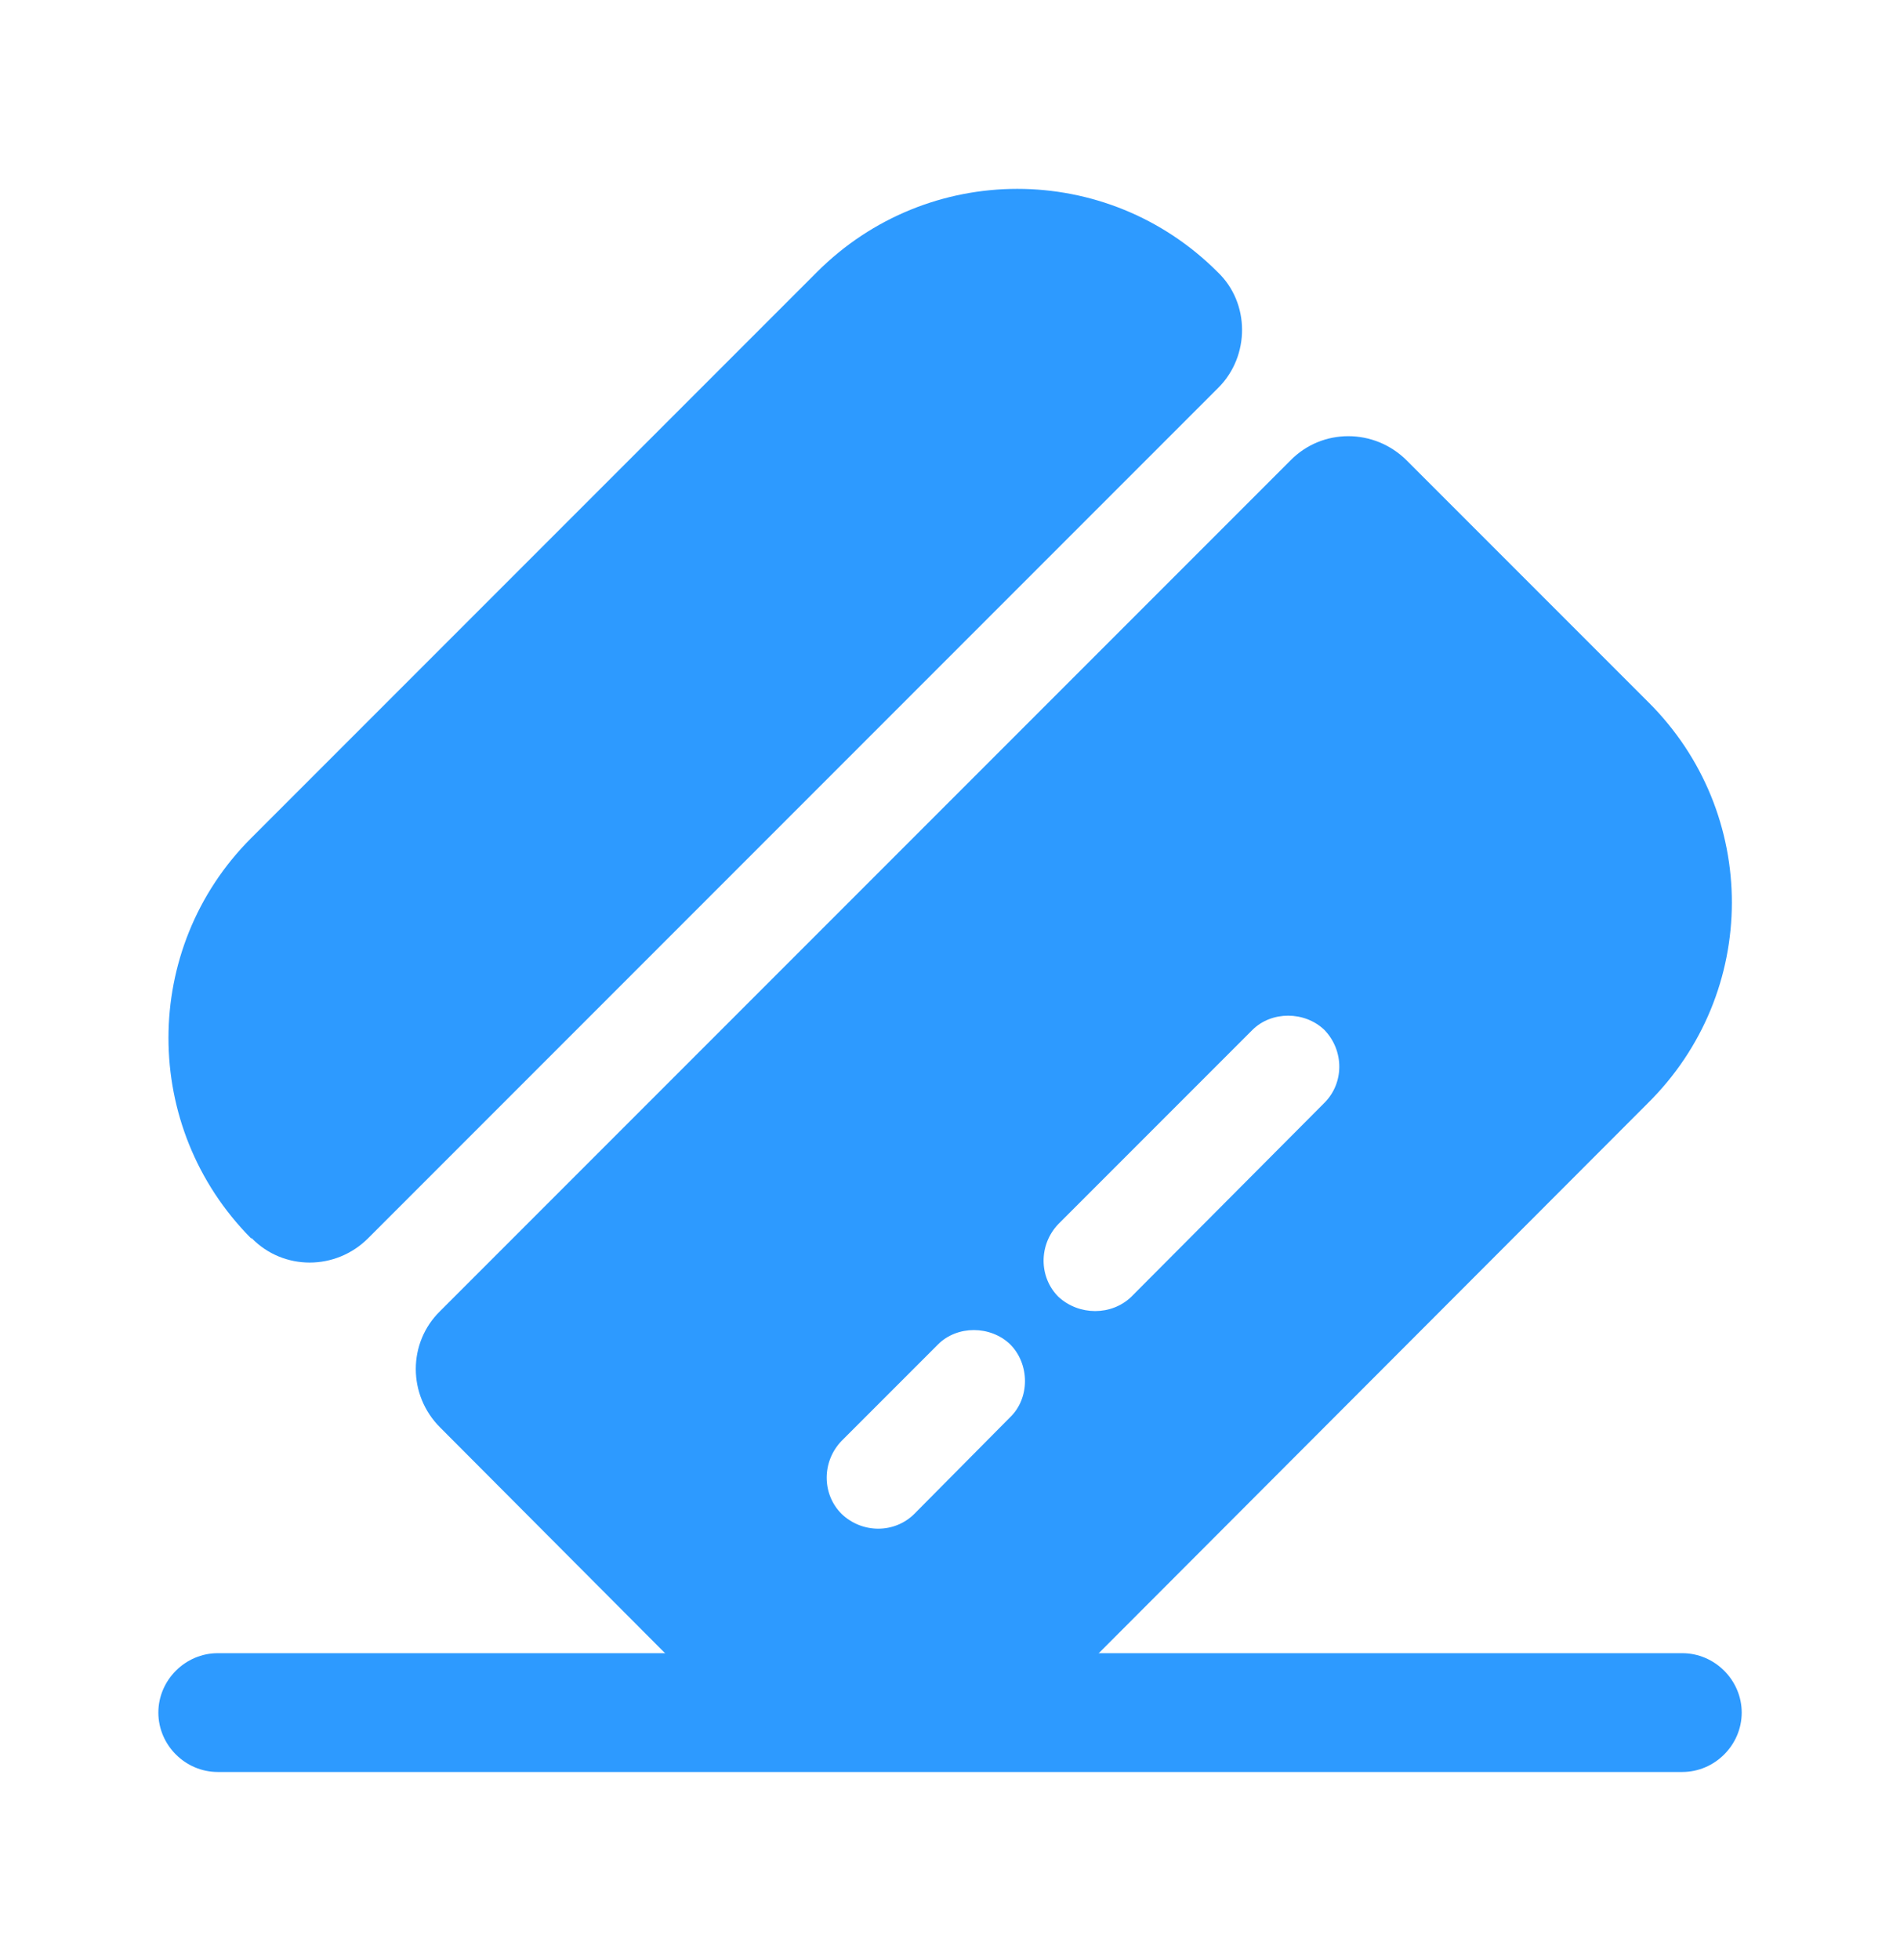
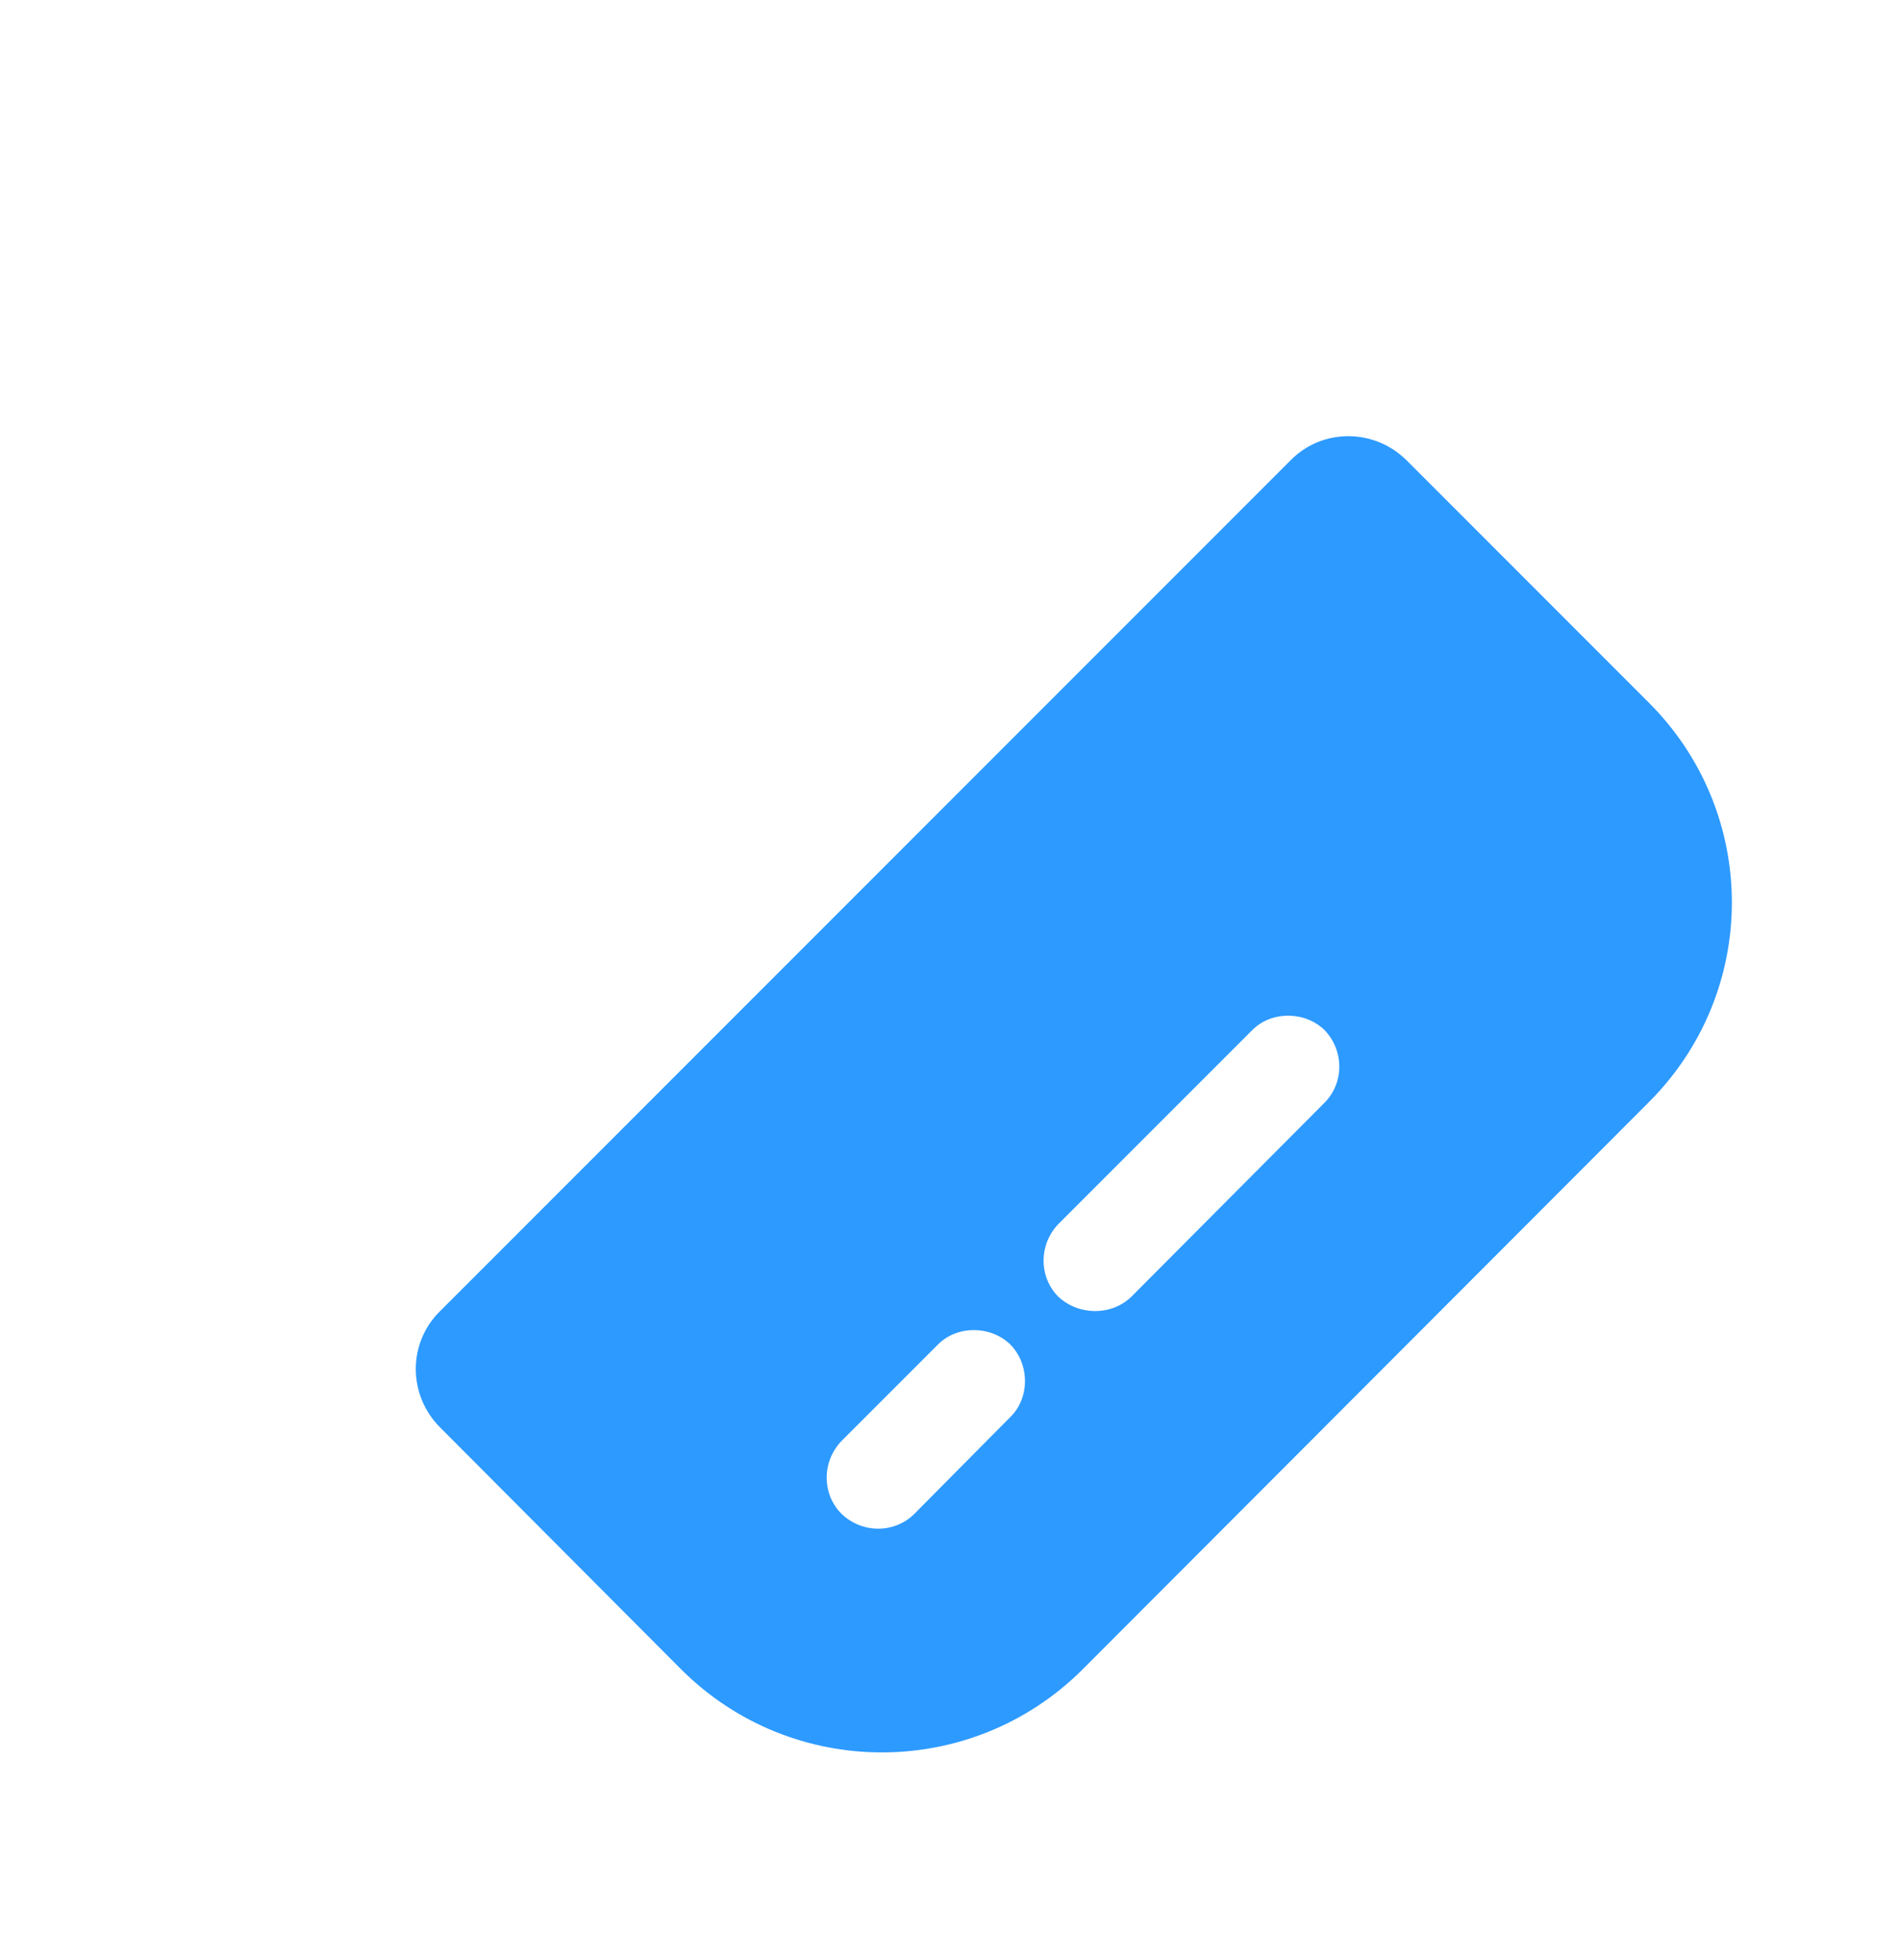
<svg xmlns="http://www.w3.org/2000/svg" width="32" height="33" viewBox="0 0 32 33" fill="none">
-   <path d="M29.334 28.833C29.334 29.38 28.88 29.833 28.334 29.833H3.667C3.12 29.833 2.667 29.38 2.667 28.833C2.667 28.287 3.12 27.833 3.667 27.833H28.334C28.88 27.833 29.334 28.287 29.334 28.833Z" fill="#2D9AFF" />
-   <path d="M20.52 6.527L6.2 20.847C5.654 21.393 4.774 21.393 4.24 20.847H4.227C2.374 18.98 2.374 15.967 4.227 14.113L13.76 4.58C15.627 2.713 18.64 2.713 20.507 4.58C21.054 5.1 21.054 5.993 20.52 6.527Z" fill="#2D9AFF" />
  <path d="M27.76 11.82L23.693 7.753C23.146 7.207 22.266 7.207 21.733 7.753L7.413 22.073C6.866 22.607 6.866 23.487 7.413 24.033L11.48 28.113C13.346 29.967 16.36 29.967 18.226 28.113L27.746 18.58C29.64 16.713 29.64 13.687 27.76 11.82ZM17.013 23.86L15.4 25.487C15.066 25.82 14.52 25.82 14.173 25.487C13.84 25.153 13.84 24.607 14.173 24.26L15.8 22.633C16.12 22.313 16.68 22.313 17.013 22.633C17.346 22.967 17.346 23.54 17.013 23.86ZM22.306 18.567L19.053 21.833C18.72 22.153 18.173 22.153 17.826 21.833C17.493 21.5 17.493 20.953 17.826 20.607L21.093 17.34C21.413 17.02 21.973 17.02 22.306 17.34C22.64 17.687 22.64 18.233 22.306 18.567Z" fill="#2D9AFF" />
</svg>